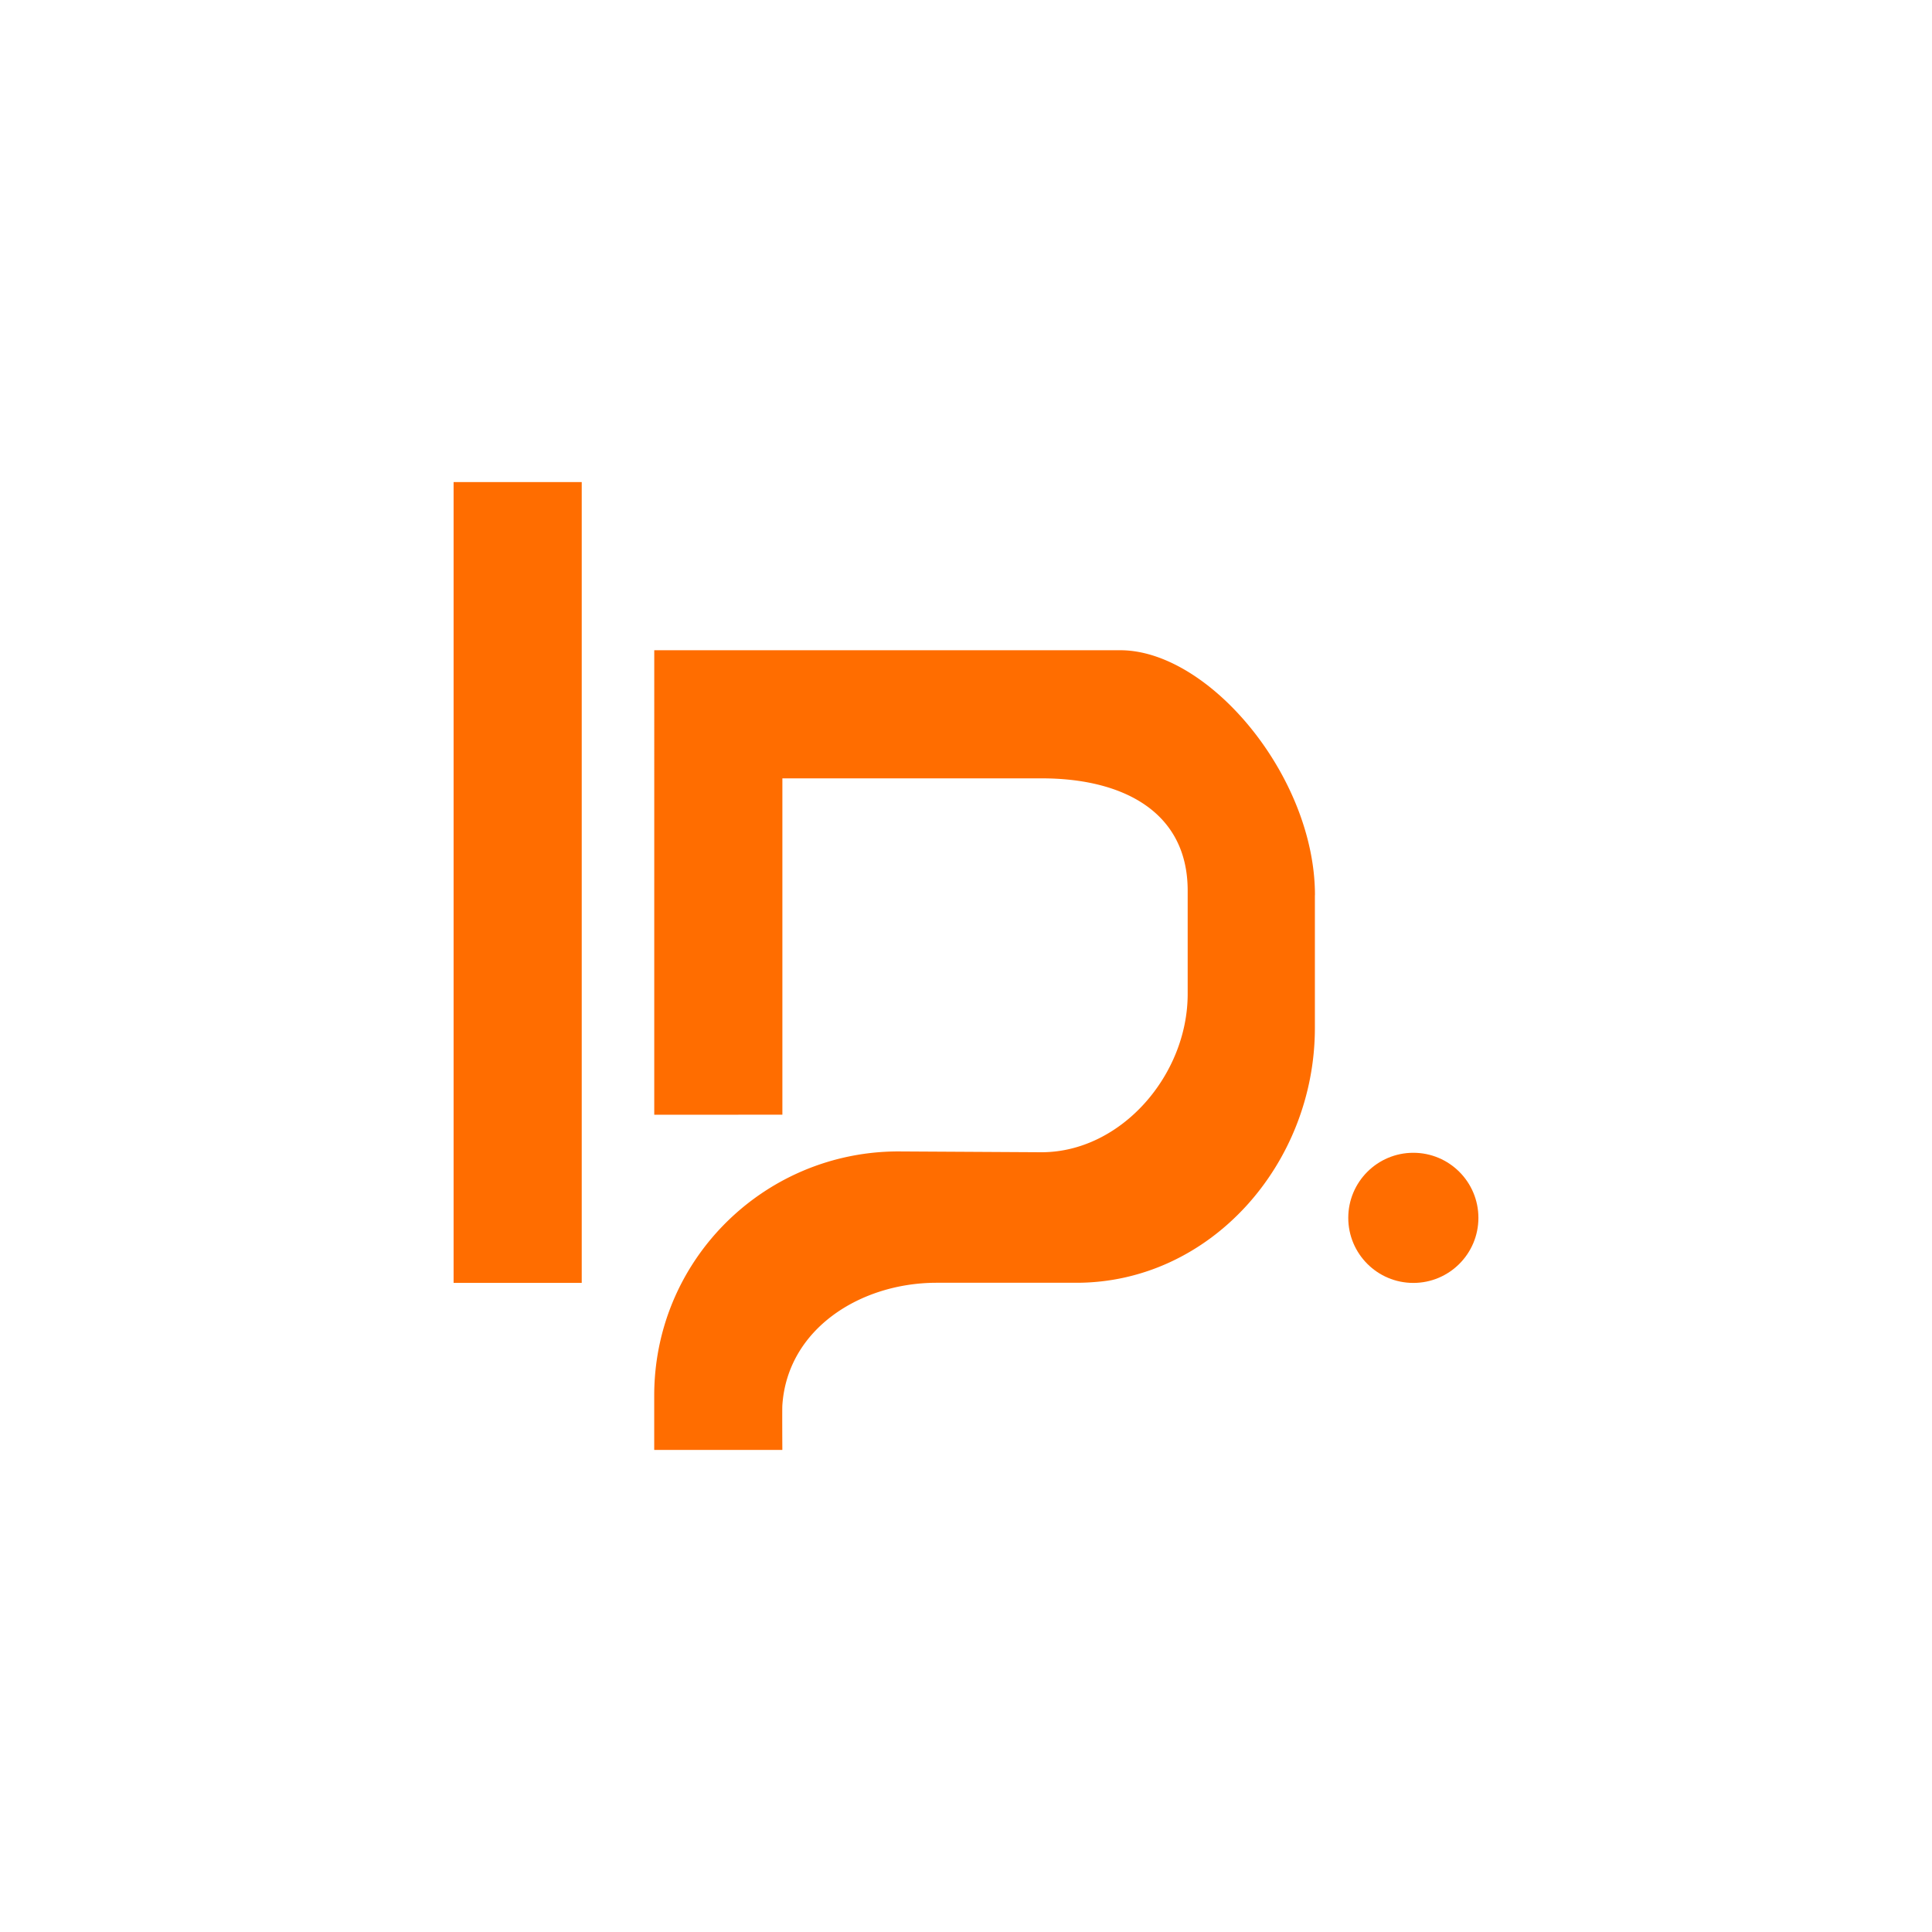
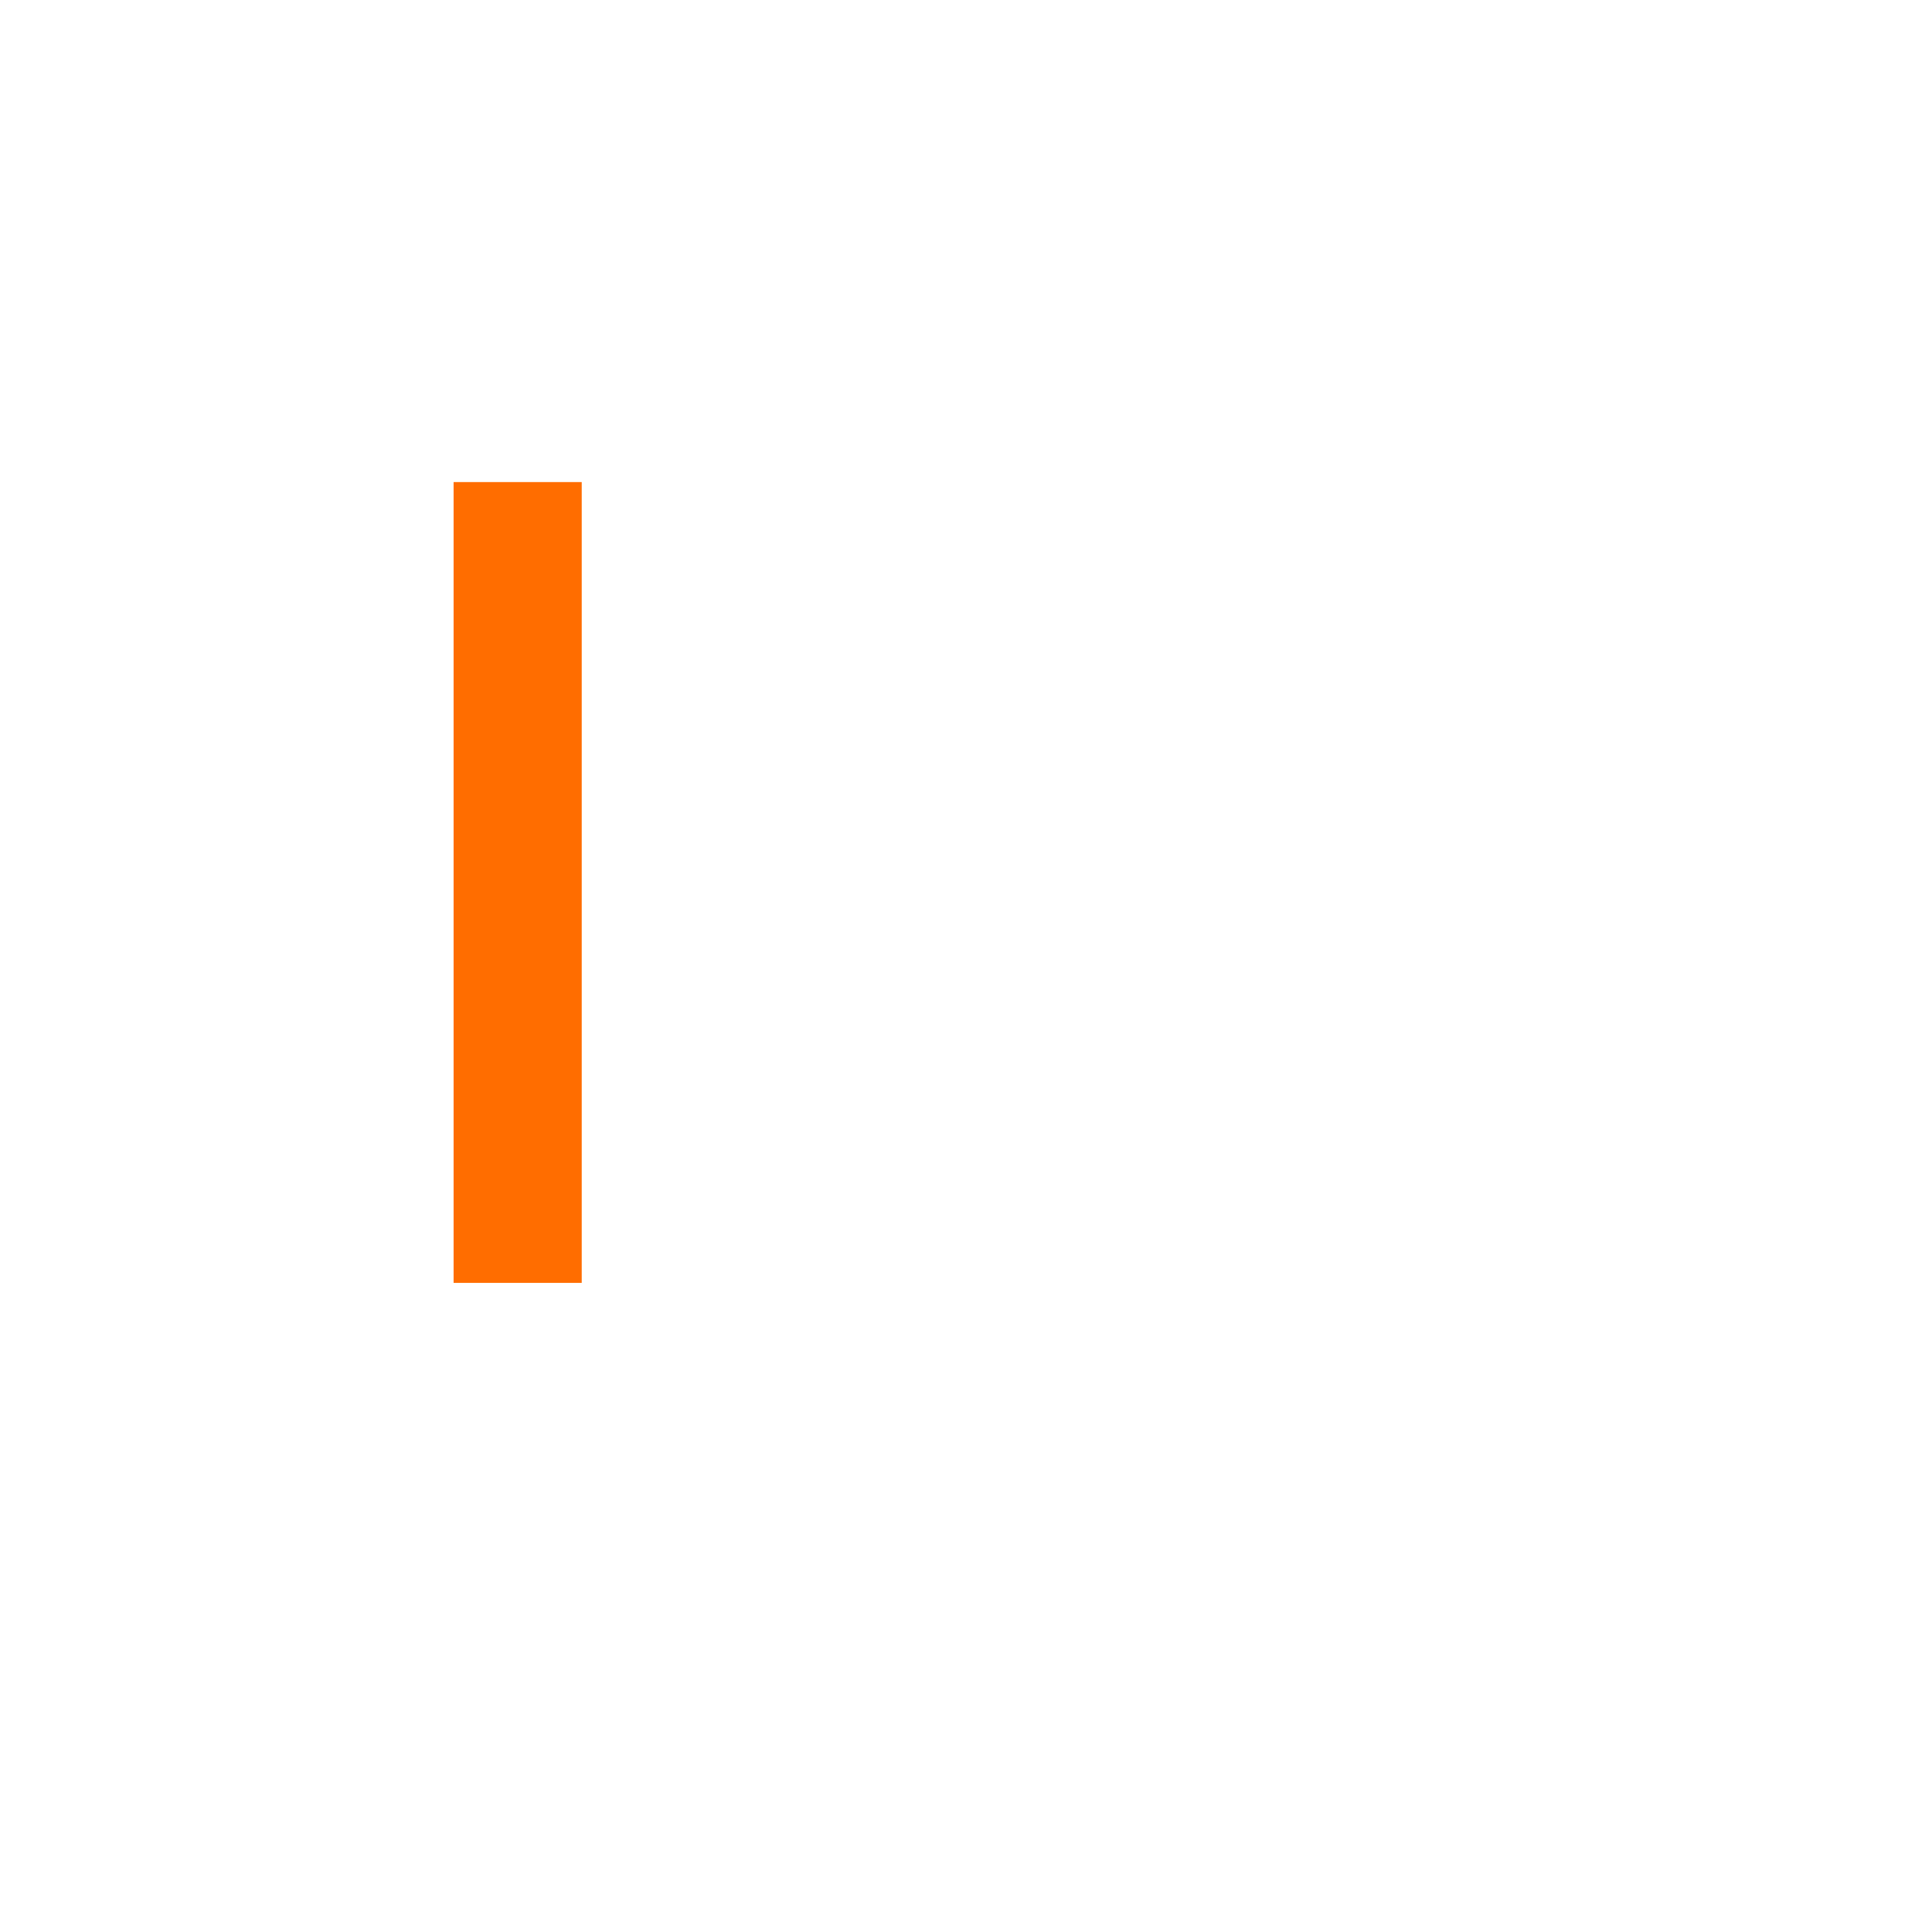
<svg xmlns="http://www.w3.org/2000/svg" data-bbox="0 0 500 500" viewBox="0 0 500 500" data-type="ugc">
  <g>
-     <path fill="none" d="M500 0v500H0V0z" />
    <path d="M117.39 332.01V124.76h33.16v207.25z" fill="#ff6d00" />
-     <path d="M340.29 231.68v34.34c0 35.24-27.07 65.96-61.7 65.96H242.4c-19.77 0-38.64 11.98-39.93 31.73-.06.83 0 11.53 0 11.53h-33.16v-14.06c0-24.88 14.25-46.11 34.8-56.46a63.1 63.1 0 0 1 28.42-6.73l36.99.21c20.62 0 37.85-19.98 37.85-40.95v-26.76c0-20.62-17.09-29.05-37.71-29.05h-67.18v87.04l-33.16.02V168.28h120.6c22.95 0 50.39 32.65 50.39 63.39Z" fill="#ff6d00" />
-     <path fill="#ff6d00" d="M382.61 315.18c0 9.3-7.54 16.84-16.84 16.84s-16.84-7.54-16.84-16.84 7.54-16.84 16.84-16.84 16.84 7.54 16.84 16.84" />
  </g>
</svg>